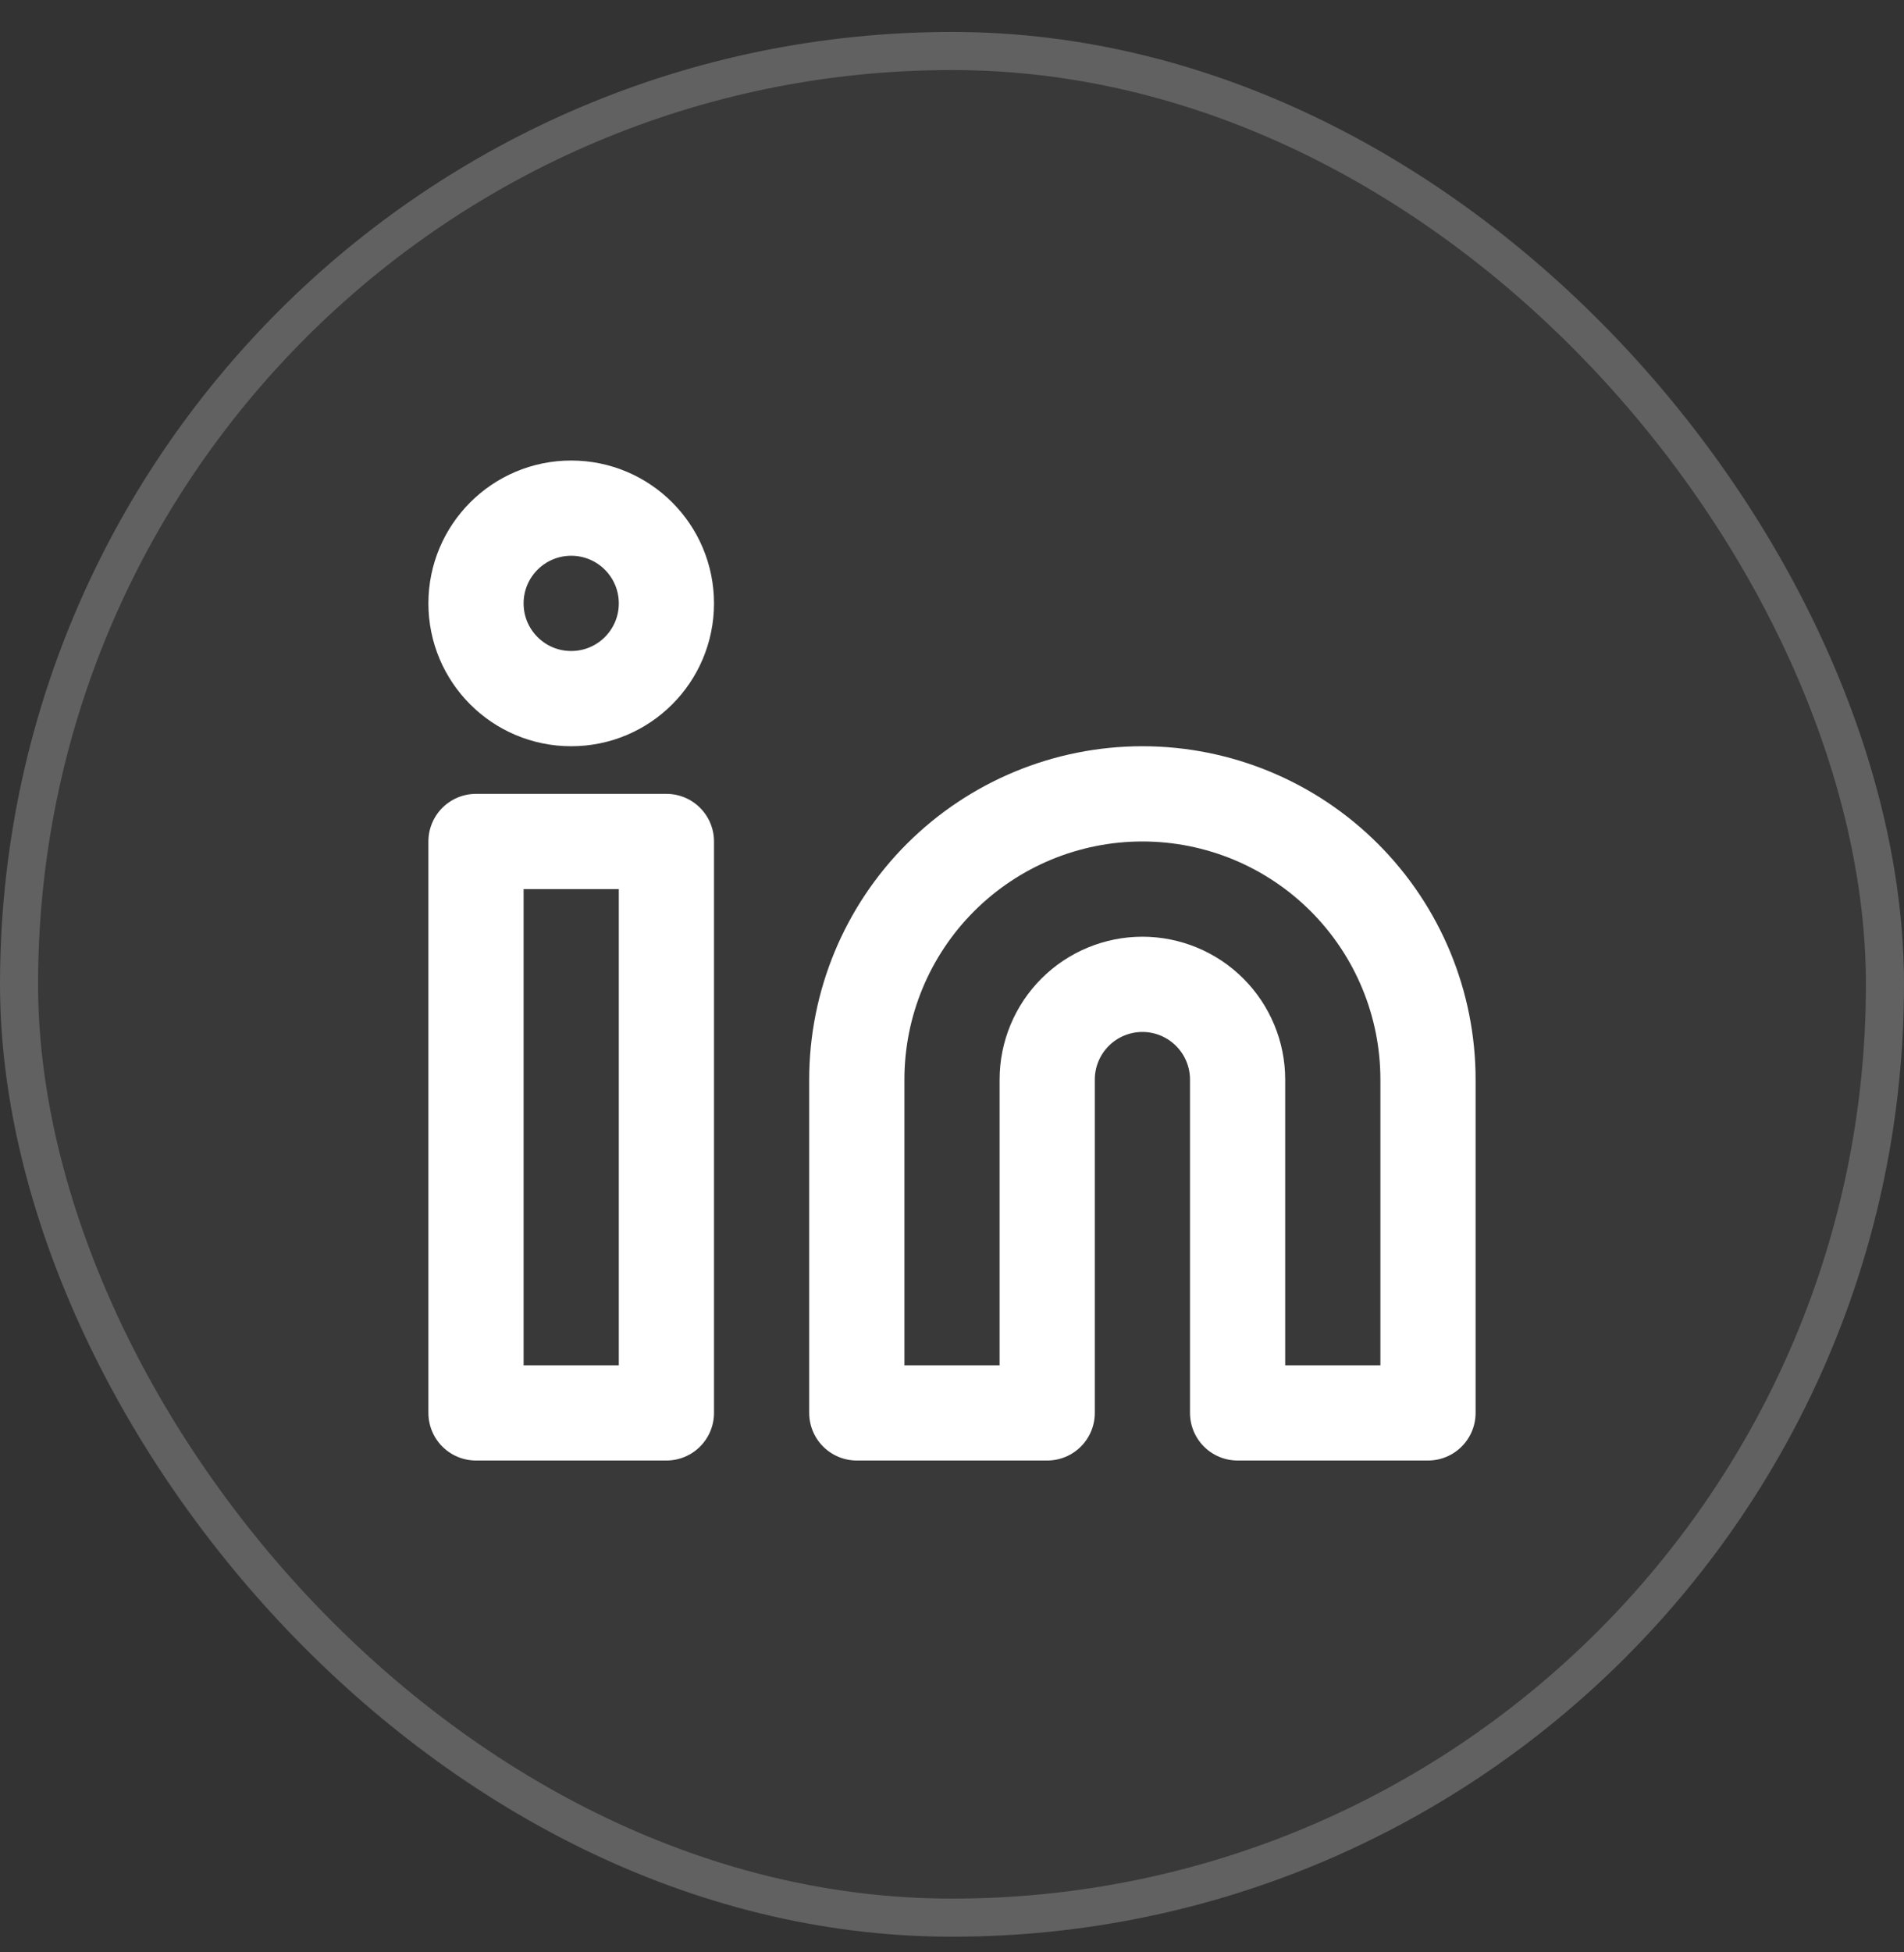
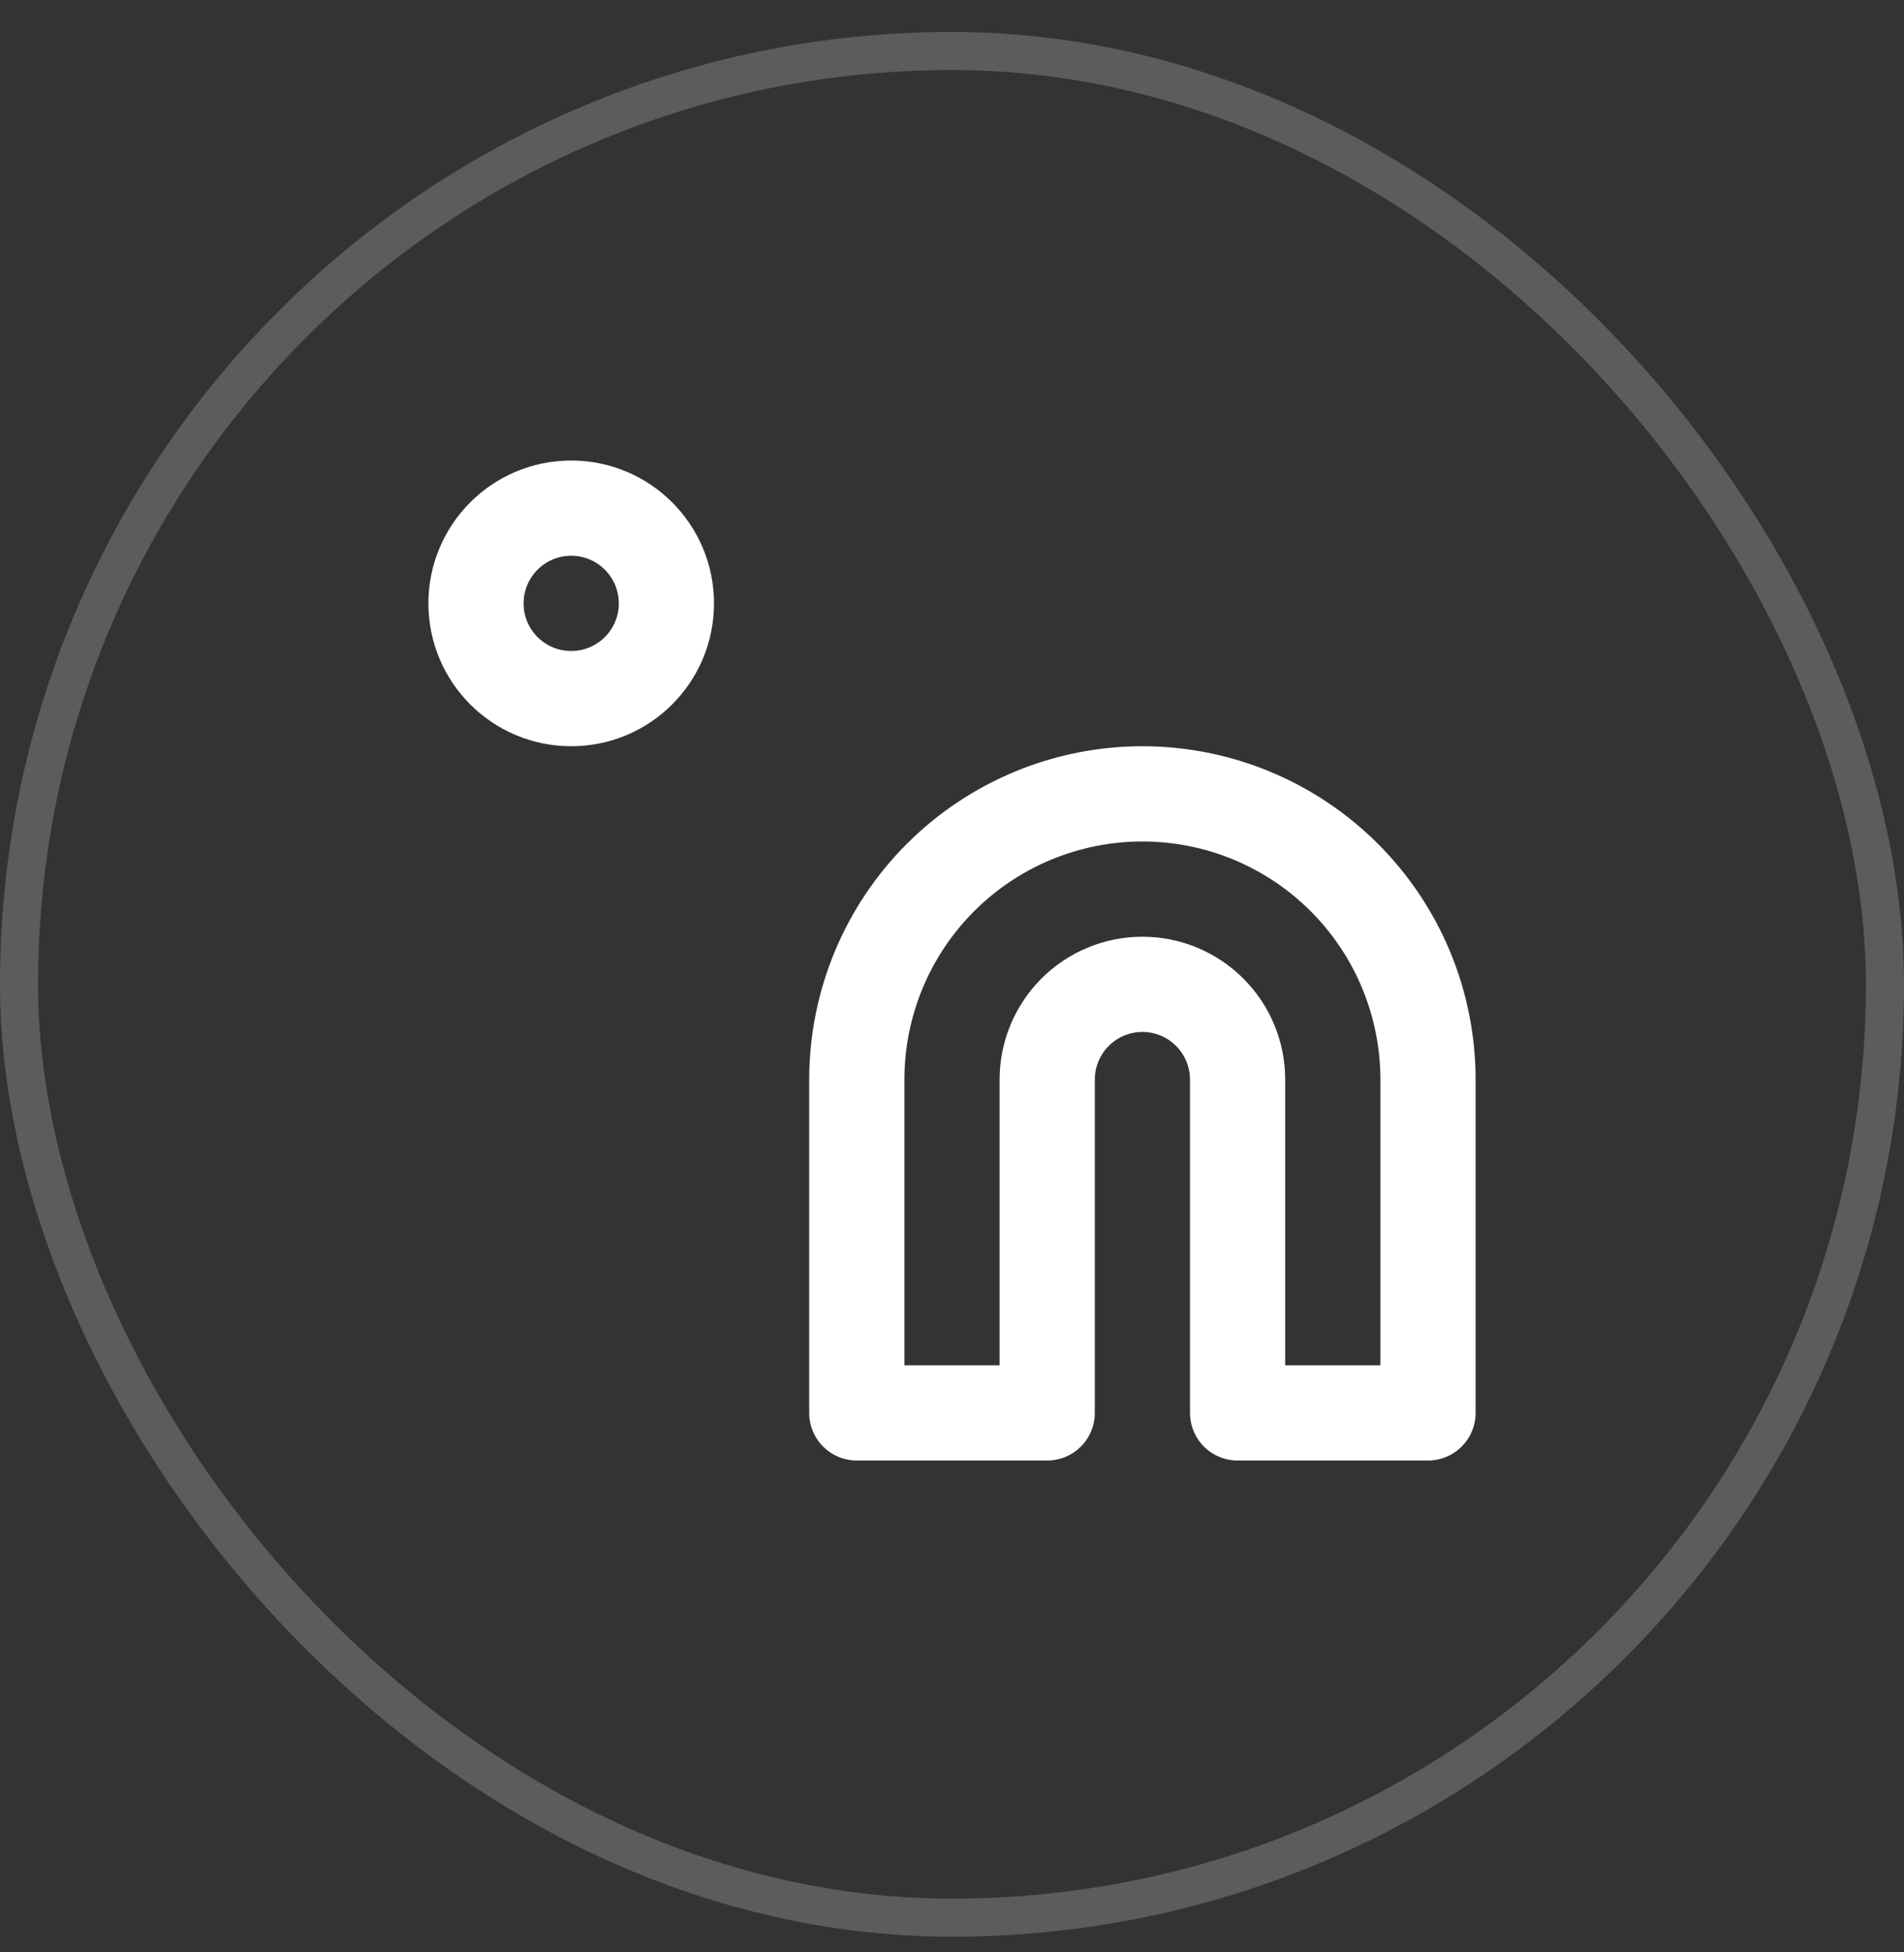
<svg xmlns="http://www.w3.org/2000/svg" width="40" height="41" viewBox="0 0 40 41" fill="none">
  <rect x="0" y="0" width="40" height="41" fill="#333333" stroke="none" />
-   <rect y="0.671" width="40" height="40" rx="20" fill="white" fill-opacity="0.03" />
  <rect x="0.4" y="1.071" width="39.2" height="39.2" rx="19.6" stroke="white" stroke-opacity="0.2" stroke-width="0.8" />
  <path d="M24 16.671C25.591 16.671 27.117 17.303 28.243 18.429C29.368 19.554 30 21.08 30 22.671V29.671H26V22.671C26 22.141 25.789 21.632 25.414 21.257C25.039 20.882 24.53 20.671 24 20.671C23.47 20.671 22.961 20.882 22.586 21.257C22.211 21.632 22 22.141 22 22.671V29.671H18V22.671C18 21.08 18.632 19.554 19.757 18.429C20.883 17.303 22.409 16.671 24 16.671Z" stroke="white" stroke-width="2" stroke-linecap="round" stroke-linejoin="round" />
-   <path d="M14 17.671H10V29.671H14V17.671Z" stroke="white" stroke-width="2" stroke-linecap="round" stroke-linejoin="round" />
  <path d="M12 14.671C13.105 14.671 14 13.776 14 12.671C14 11.567 13.105 10.671 12 10.671C10.895 10.671 10 11.567 10 12.671C10 13.776 10.895 14.671 12 14.671Z" stroke="white" stroke-width="2" stroke-linecap="round" stroke-linejoin="round" />
</svg>